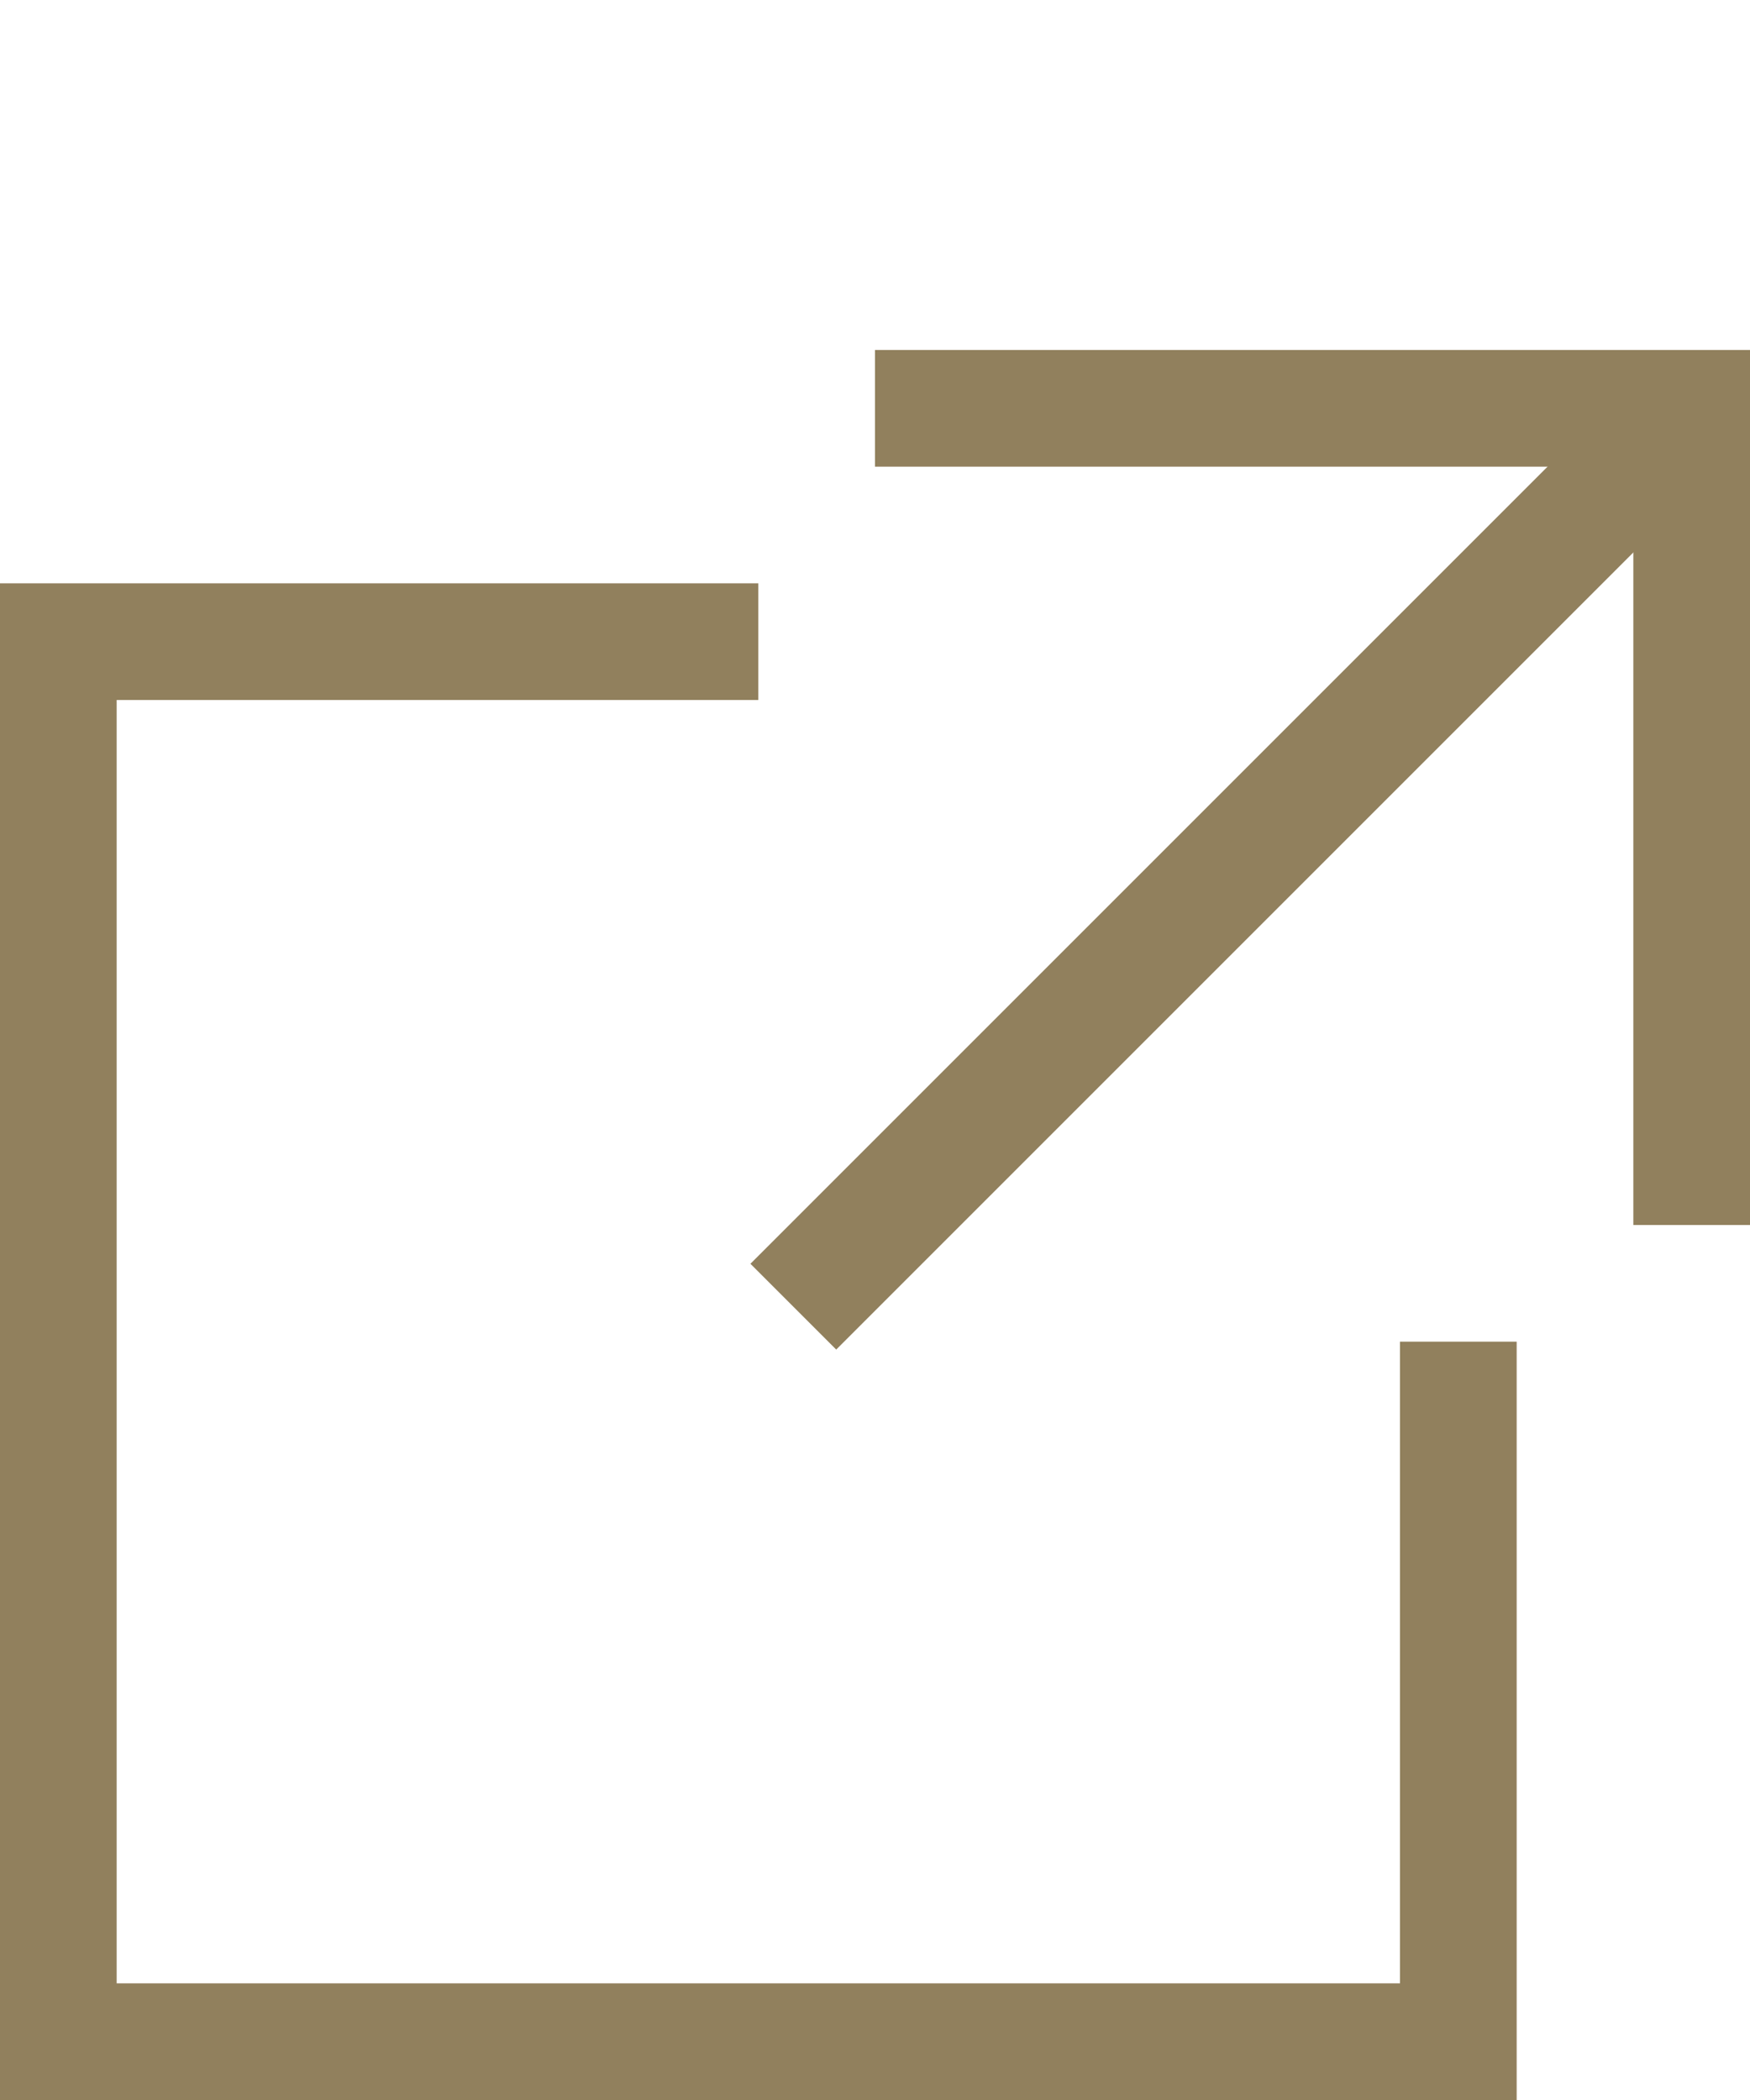
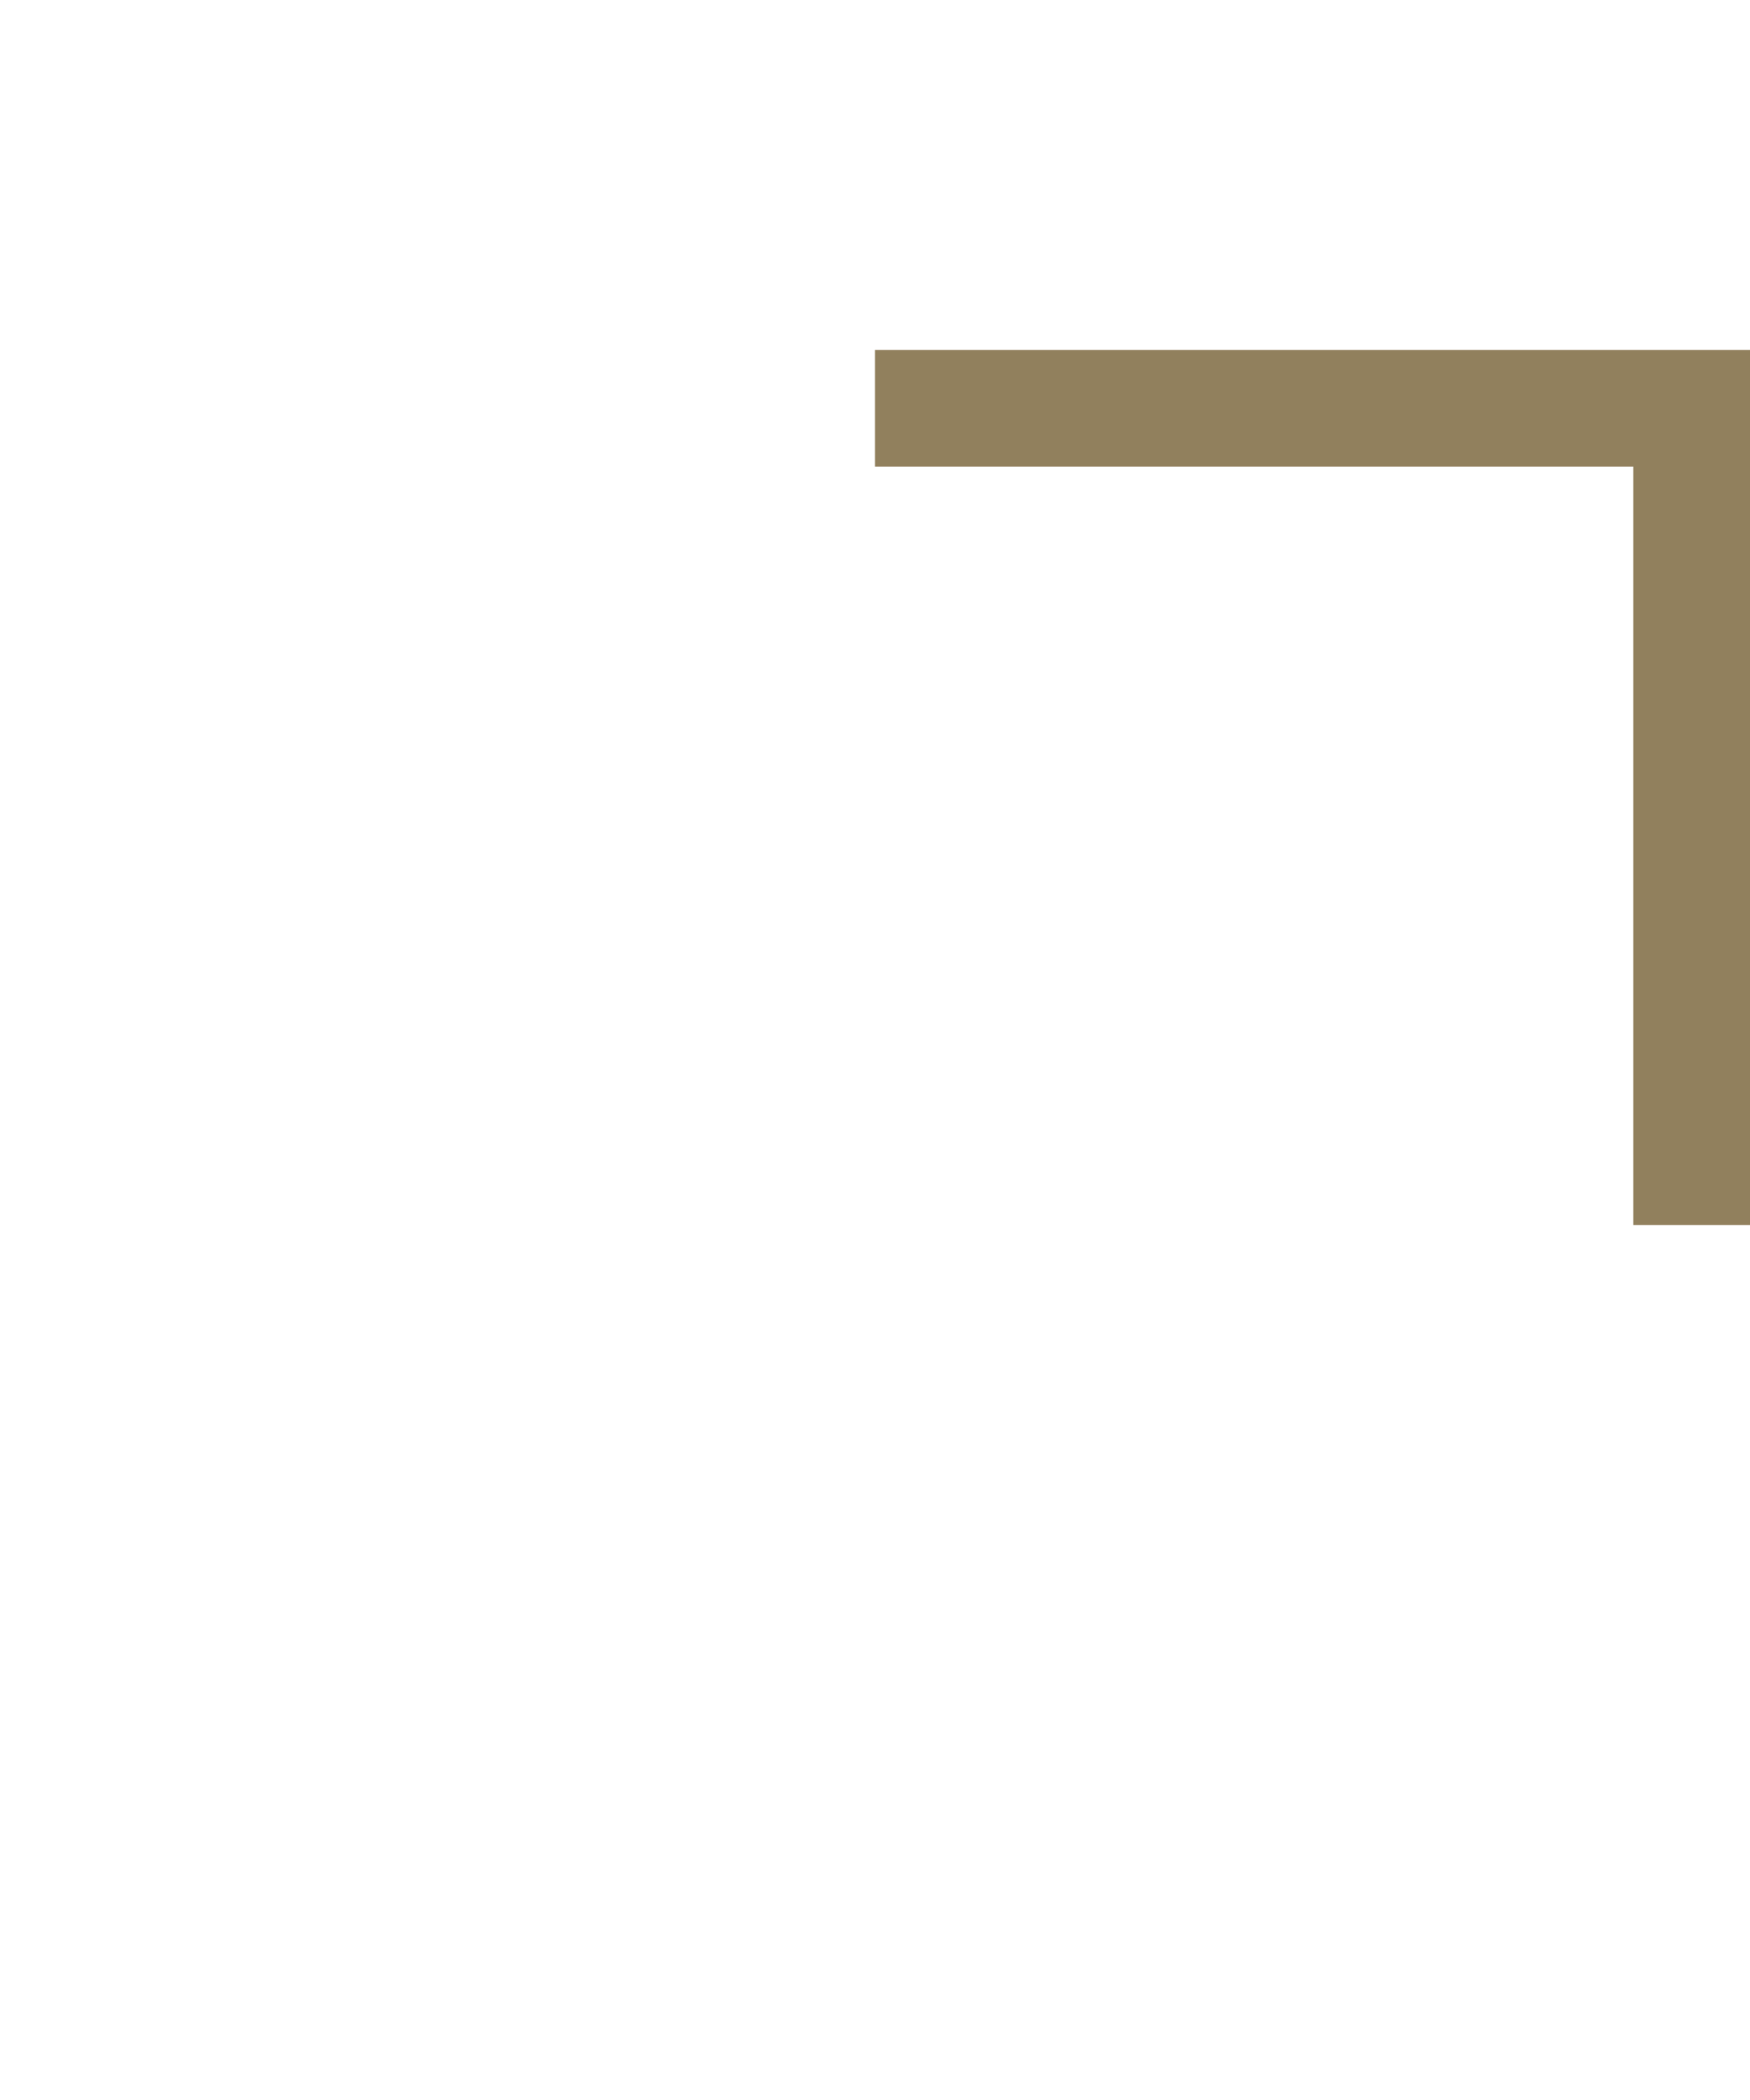
<svg xmlns="http://www.w3.org/2000/svg" version="1.1" id="_1" x="0px" y="0px" viewBox="0 0 15 18" style="enable-background:new 0 0 15 18;" xml:space="preserve">
  <style type="text/css">
	.st0{fill:none;stroke:#91805D;stroke-width:1.04;}
	.st1{fill:none;stroke:#91805D;}
</style>
-   <path id="Pfad_679" class="st0" d="M6.8,11.2l7.7-7.7" />
  <polyline class="st1" points="7.5,3.5 14.5,3.5 14.5,10.5 " />
-   <polyline class="st1" points="6.5,5.5 0.5,5.5 0.5,17.5 12.5,17.5 12.5,11.5 " />
</svg>